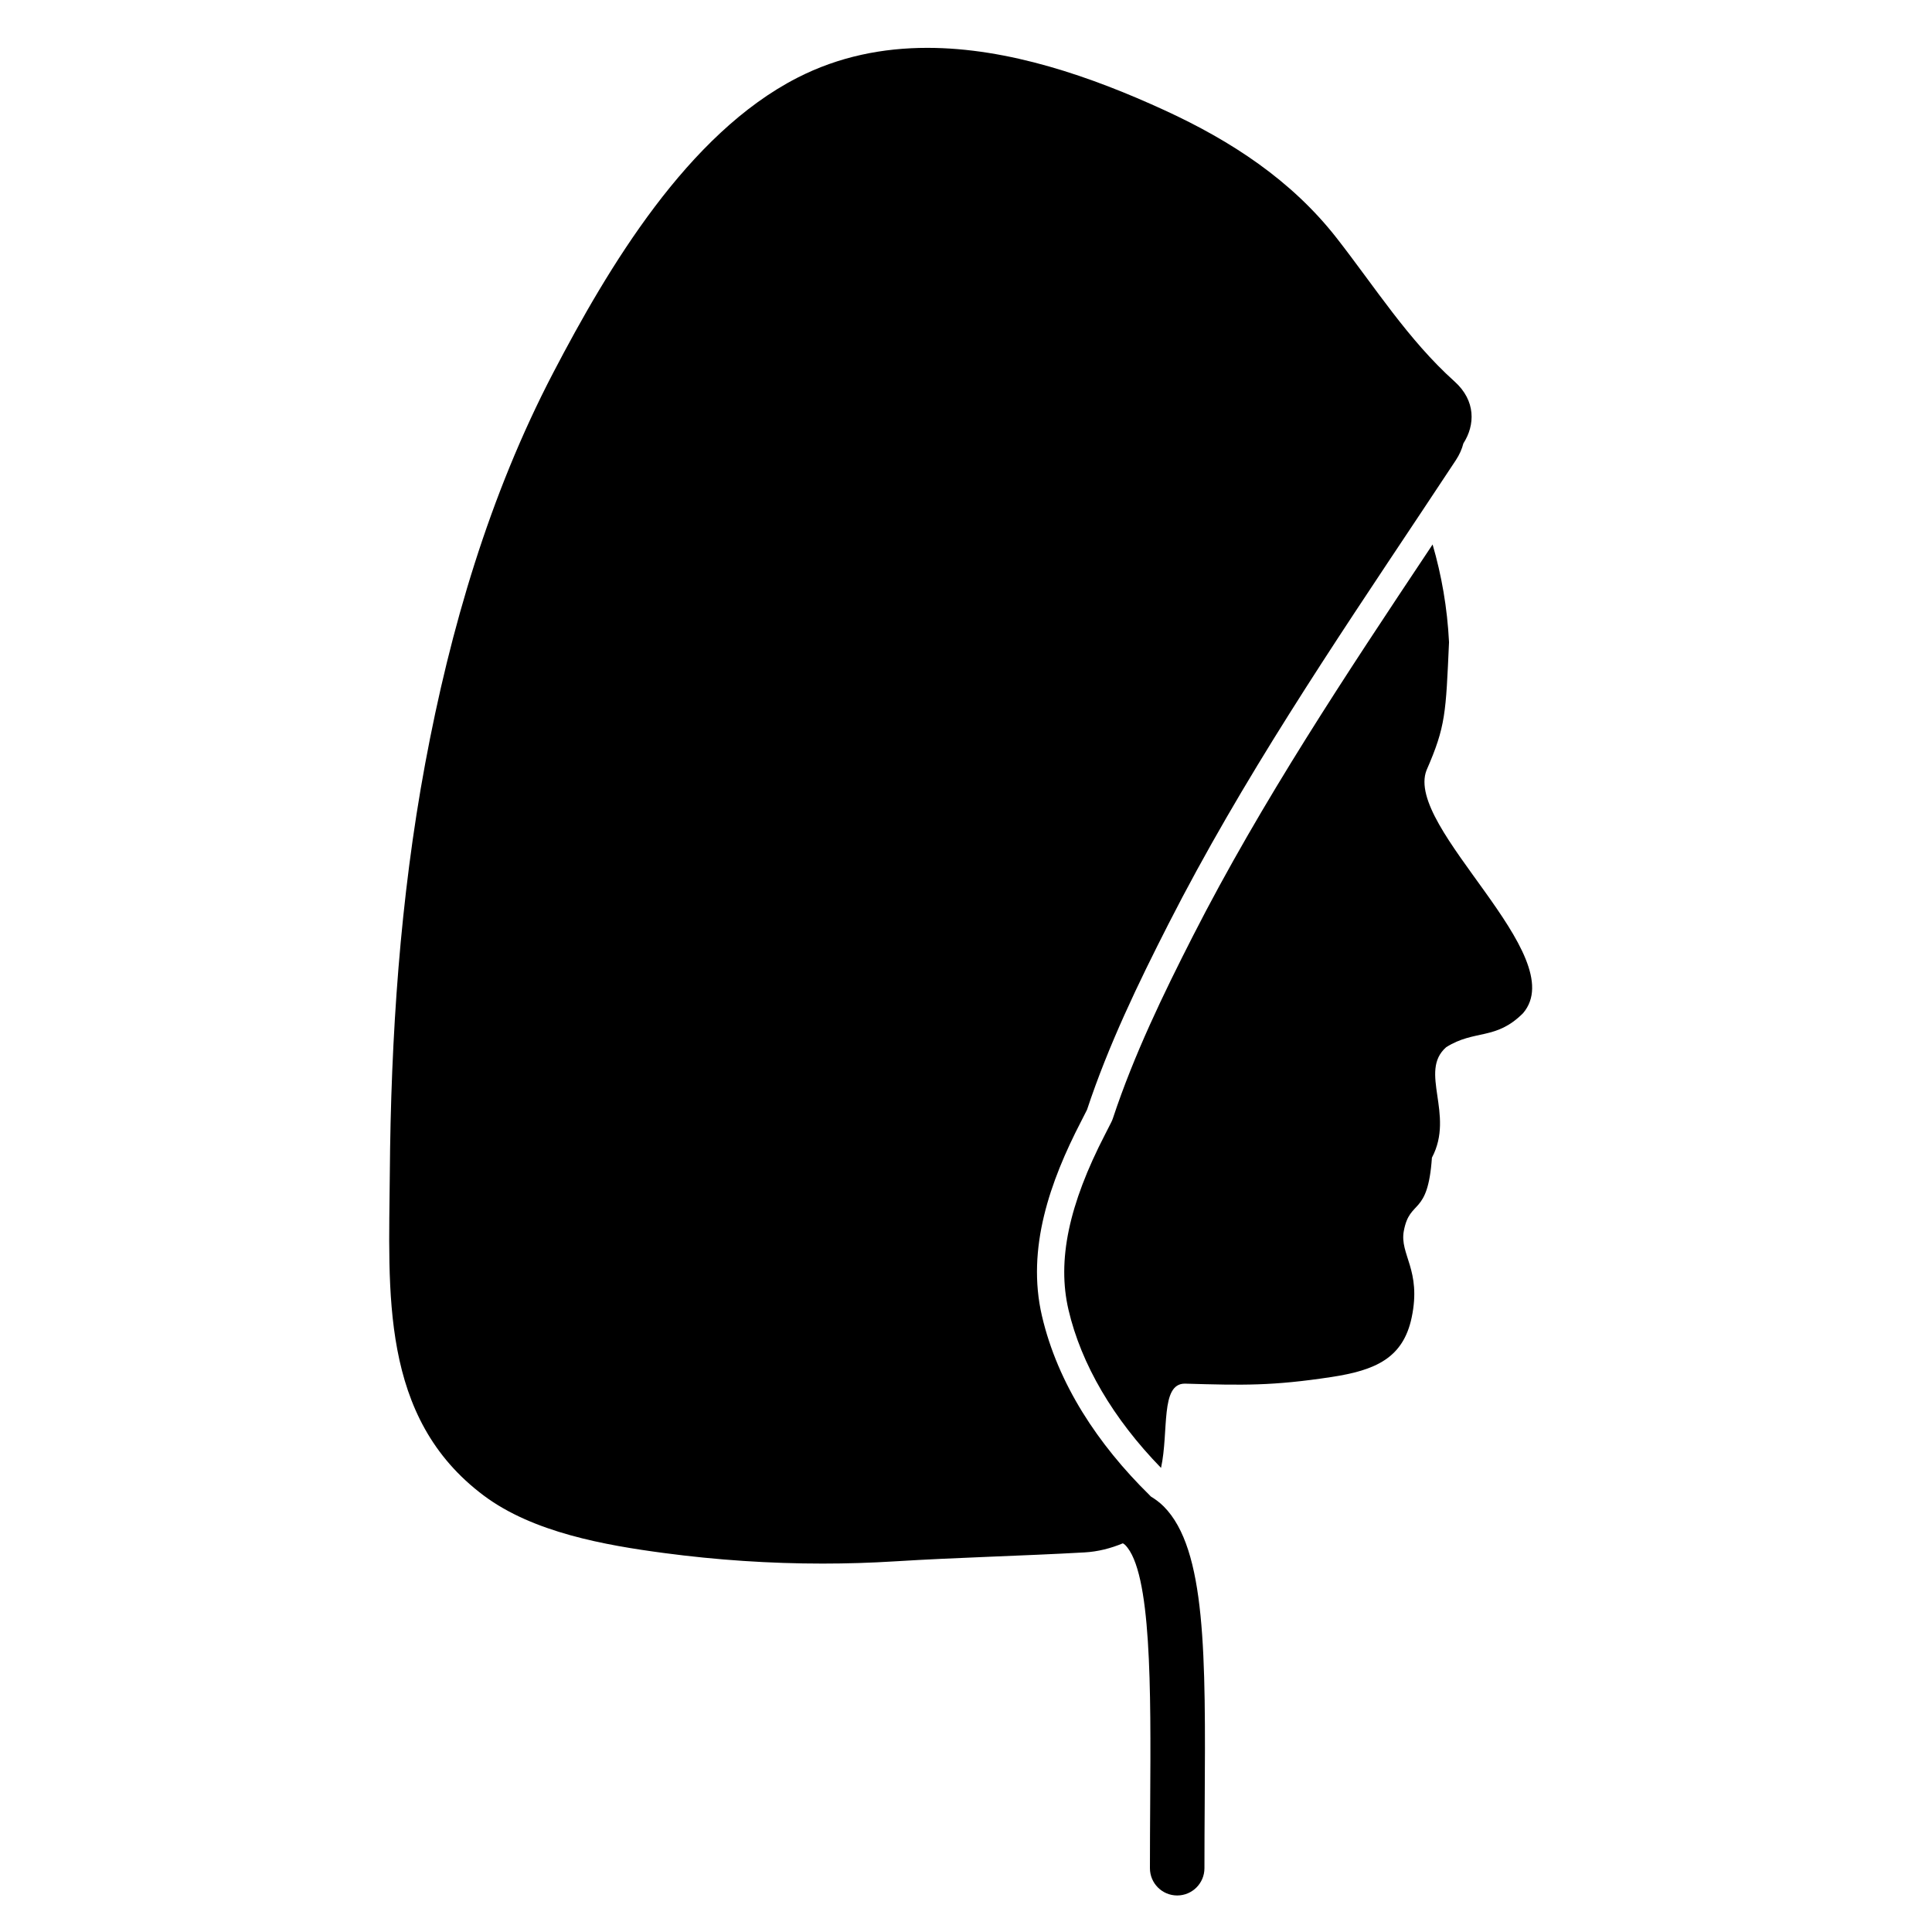
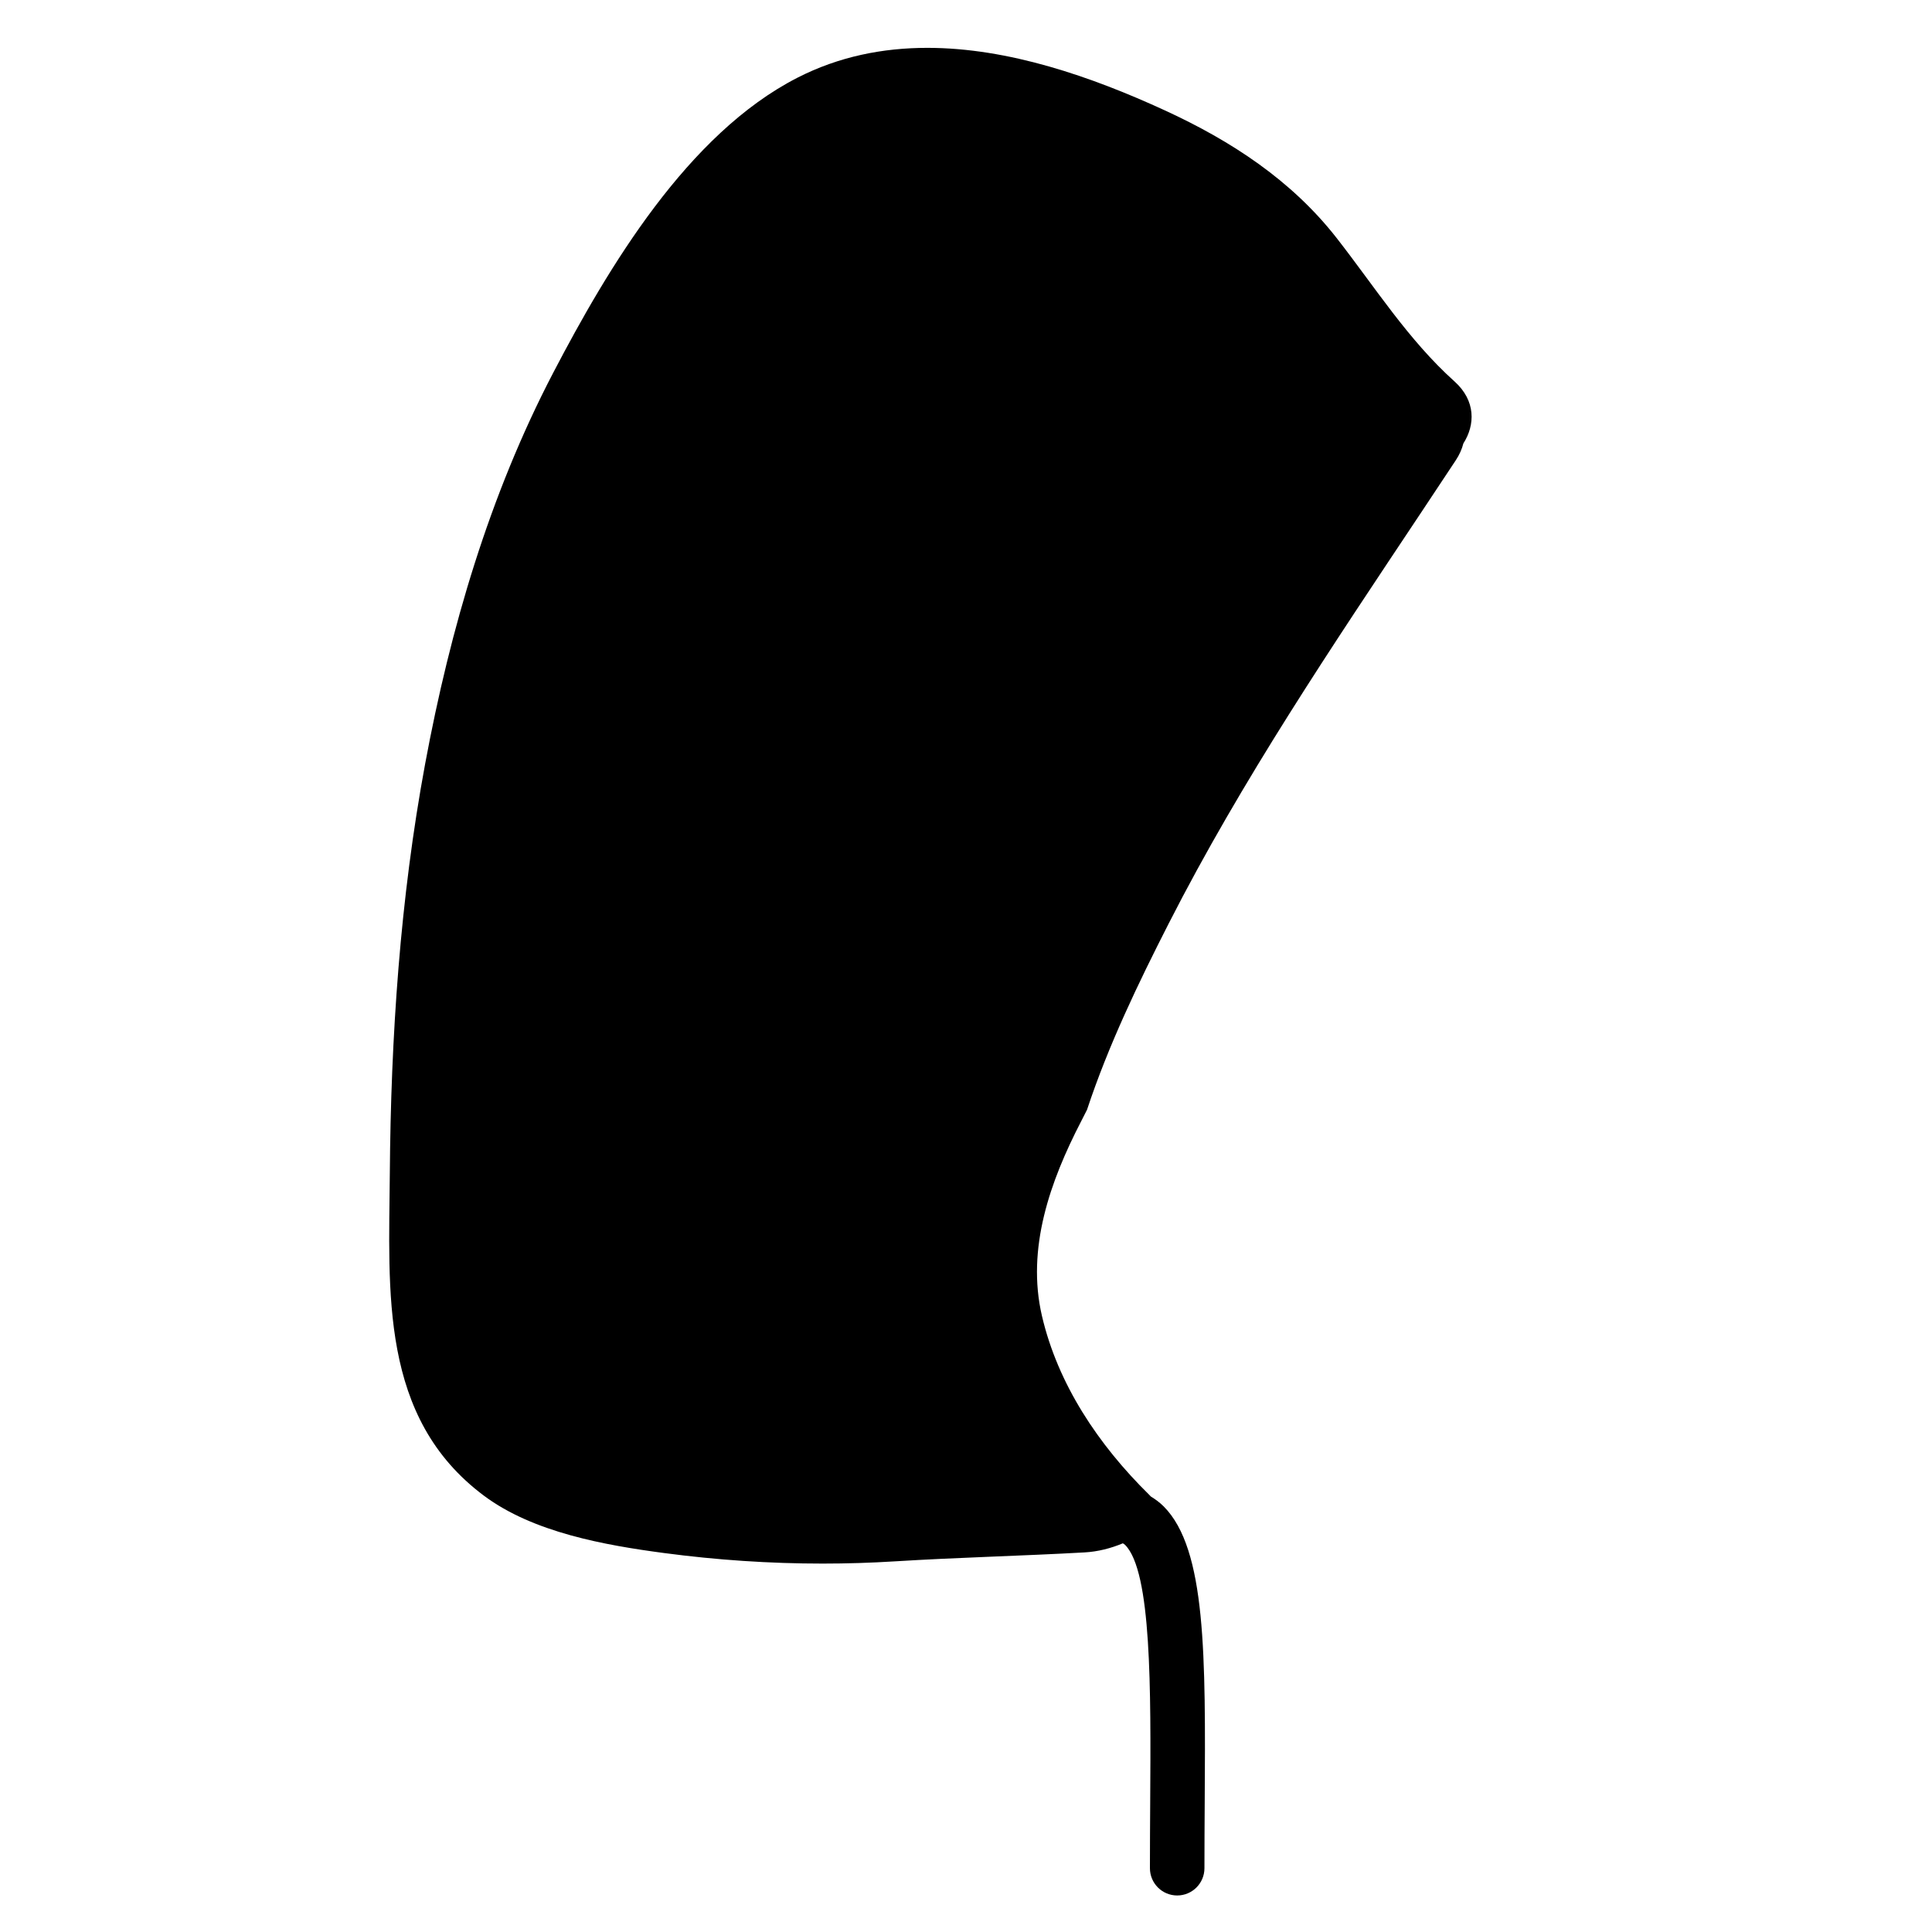
<svg xmlns="http://www.w3.org/2000/svg" fill="#000000" width="800px" height="800px" version="1.1" viewBox="144 144 512 512">
  <g>
-     <path d="m522.05 348.11c5.098-11.684 5.102-15.066 5.957-33.922-0.453-9.16-1.996-17.816-4.352-25.898-0.277 0.418-0.551 0.836-0.832 1.254-21.871 32.844-44.484 66.805-62.699 102.54-7.719 15.137-15.629 31.461-21.191 48.277-0.117 0.359-0.262 0.703-0.434 1.039l-0.754 1.48-0.875 1.719c-9.664 18.691-12.75 33.465-9.711 46.496 3.375 14.469 11.859 28.891 24.527 41.91 2.102-9.746-0.223-22.344 6.312-22.328 15.645 0.453 23.188 0.613 38.793-1.746 11.777-1.793 19.055-5.035 21.32-15.793 2.652-12.605-3.262-16.691-2.082-22.938 1.617-8.629 6.359-3.664 7.445-19.41 6.137-11.559-3.613-22.797 3.781-29.277 7.598-4.769 13.125-1.746 20.375-9.016 13.051-15.309-31.535-49.133-25.582-64.387z" />
    <path d="m448.97 540.57c-0.148-0.145-0.281-0.297-0.426-0.441-13.52-13.293-24.215-29.367-28.418-47.402-4.172-17.891 2.203-35.738 10.328-51.453 0.547-1.059 1.078-2.129 1.621-3.188 5.648-17.074 13.598-33.562 21.613-49.285 19.48-38.223 43.367-73.57 67.047-109.16 3.023-4.547 6.051-9.098 9.059-13.66 0.996-1.508 1.645-3.008 2.012-4.465 3.137-4.891 3.336-11.324-2.332-16.418-12.316-11.059-21.117-25.055-31.246-38.016-11.988-15.344-28.016-25.781-45.539-33.836-19.41-8.926-41.41-16.566-62.934-16.566-11.785 0-23.426 2.289-34.426 7.914-29.117 14.887-50.172 50.309-64.719 78.188-16.887 32.359-27.301 67.84-33.934 103.6-6.652 35.816-9.094 72.355-9.371 108.73-0.238 31.254-2.758 64.562 24.926 85.25 13.062 9.762 32.082 13.129 47.789 15.211 13.926 1.848 27.957 2.793 41.984 2.793 6.391 0 12.773-0.195 19.156-0.594 16.785-1.043 33.562-1.43 50.297-2.371 3.469-0.195 6.898-1.066 10.113-2.406 0.199 0.137 0.406 0.223 0.602 0.426 7.016 7.062 6.828 38.152 6.644 68.227-0.035 5.652-0.07 11.488-0.07 17.449 0 3.988 3.234 7.223 7.223 7.223 3.988 0 7.223-3.234 7.223-7.223 0-5.934 0.035-11.738 0.07-17.363 0.238-38.996 0.406-67.172-10.844-78.492-1.051-1.059-2.231-1.918-3.449-2.664z" />
  </g>
</svg>